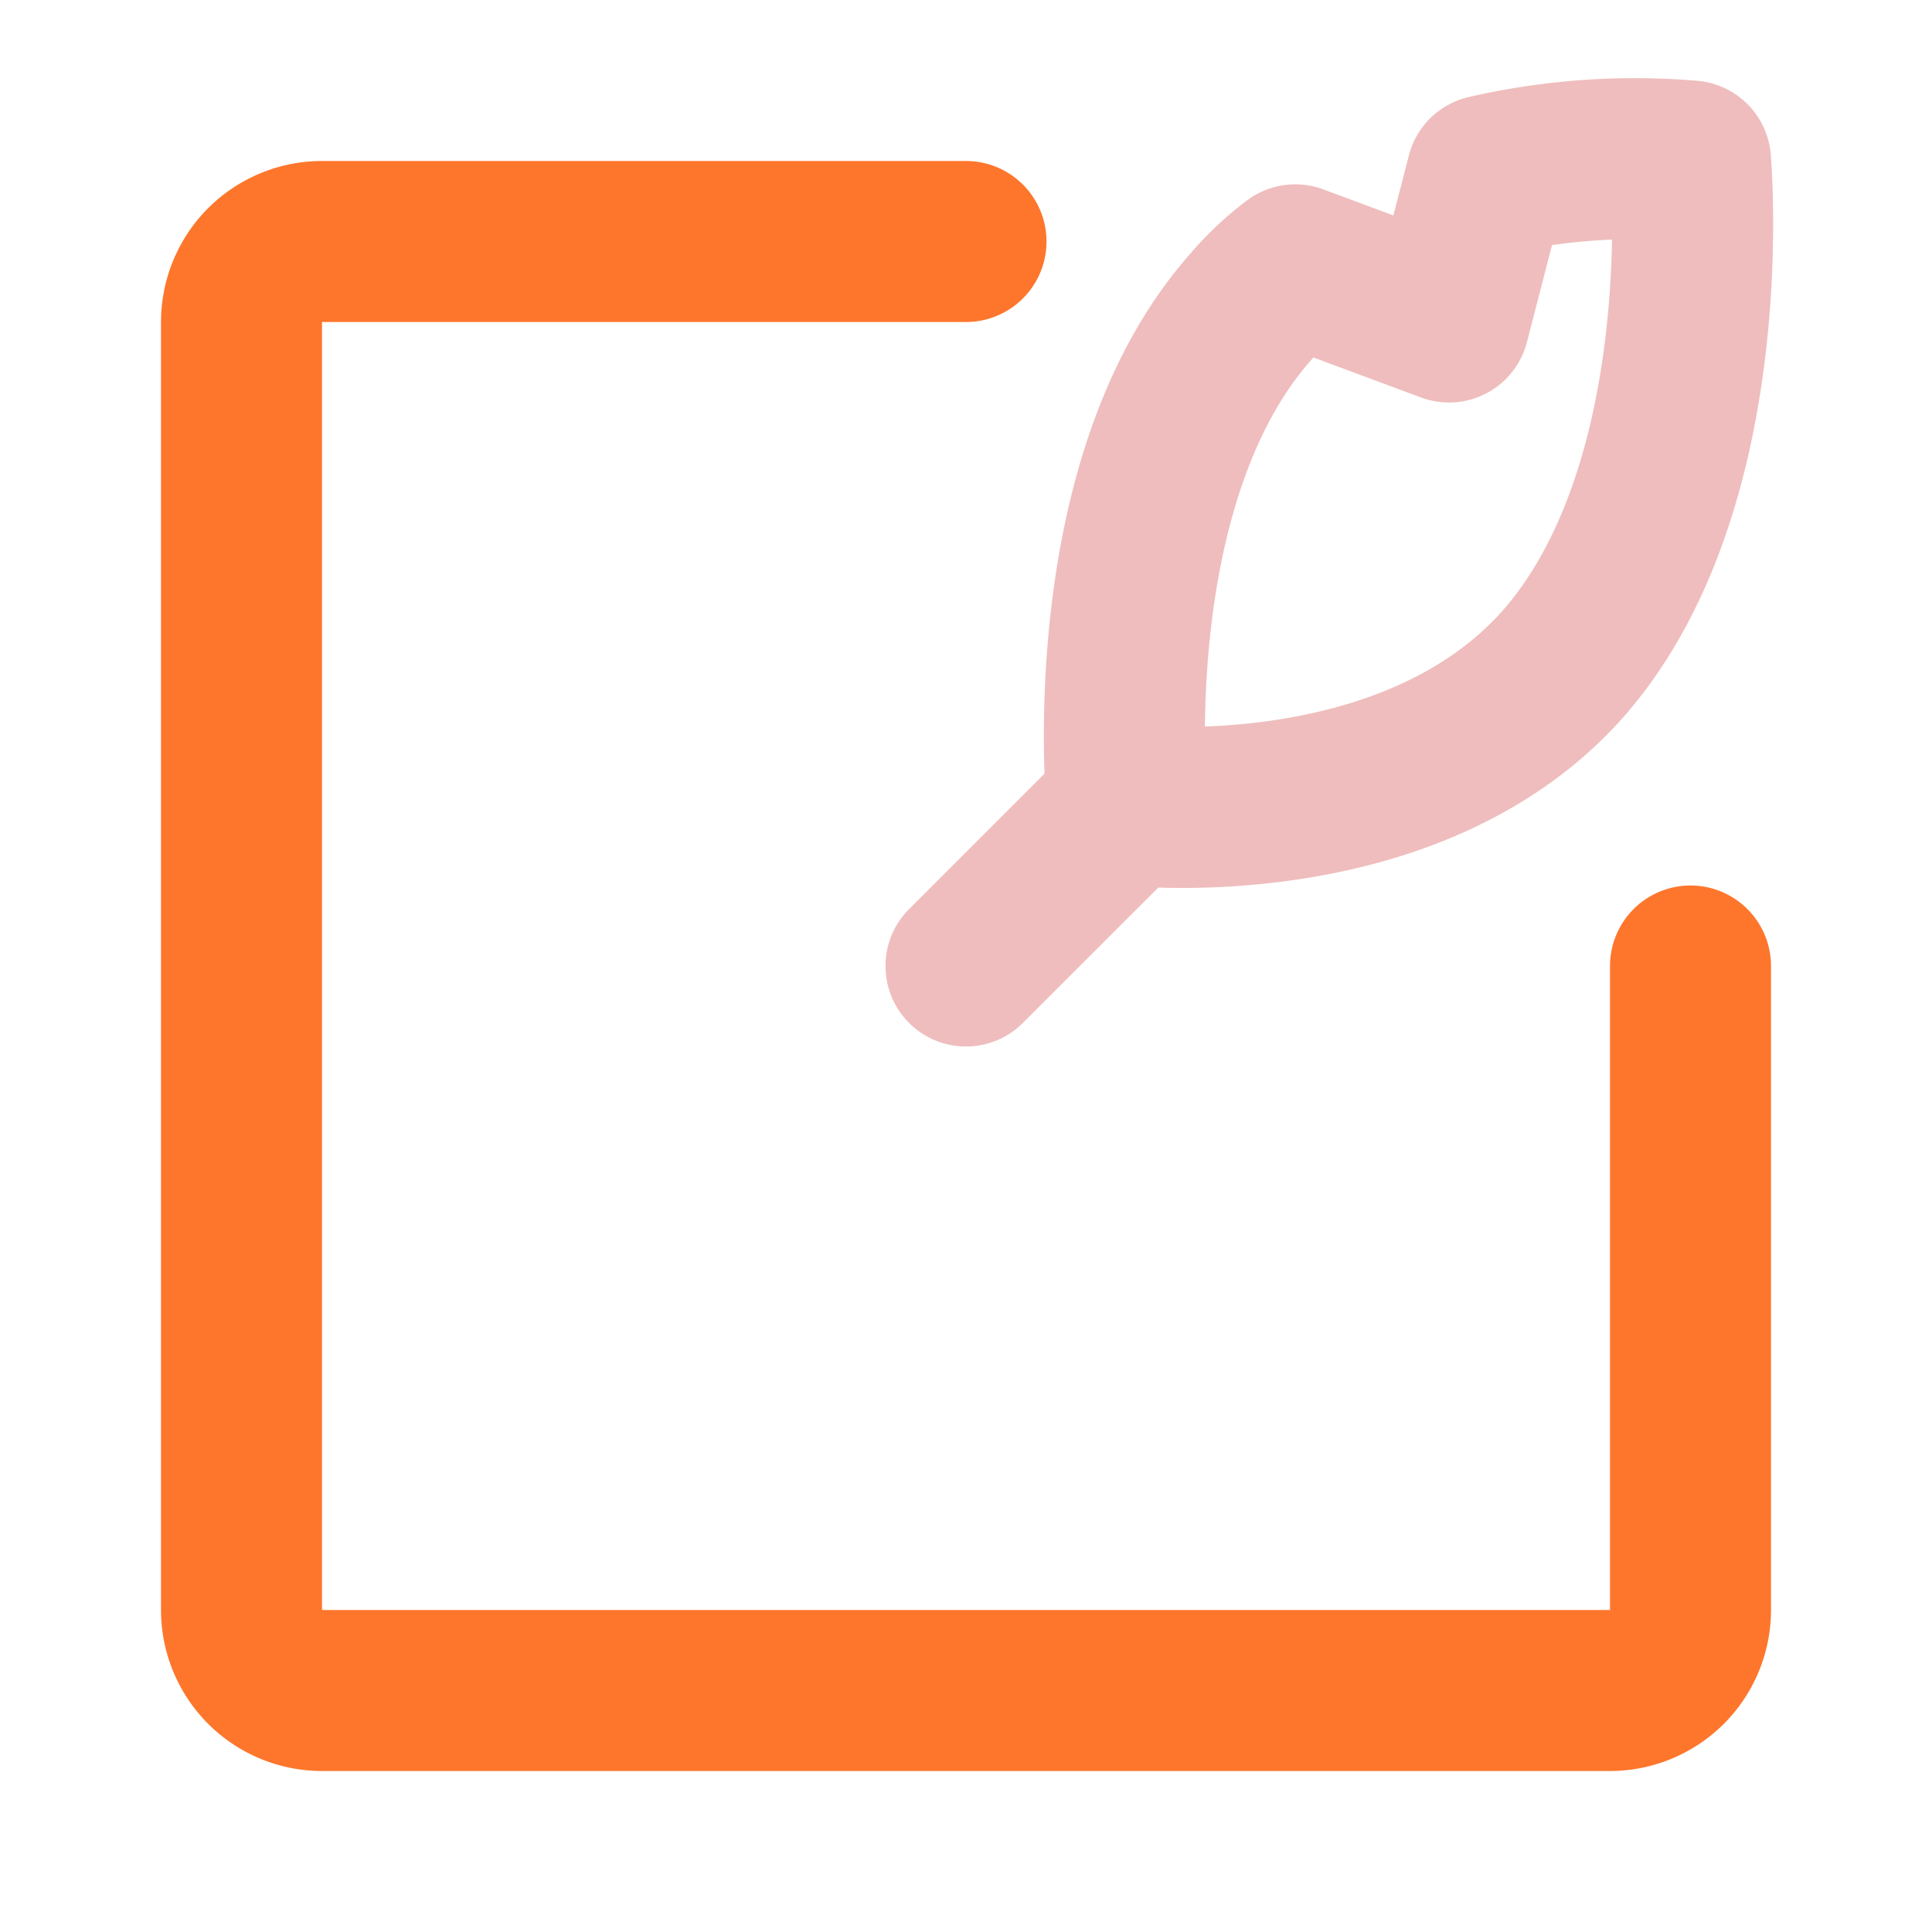
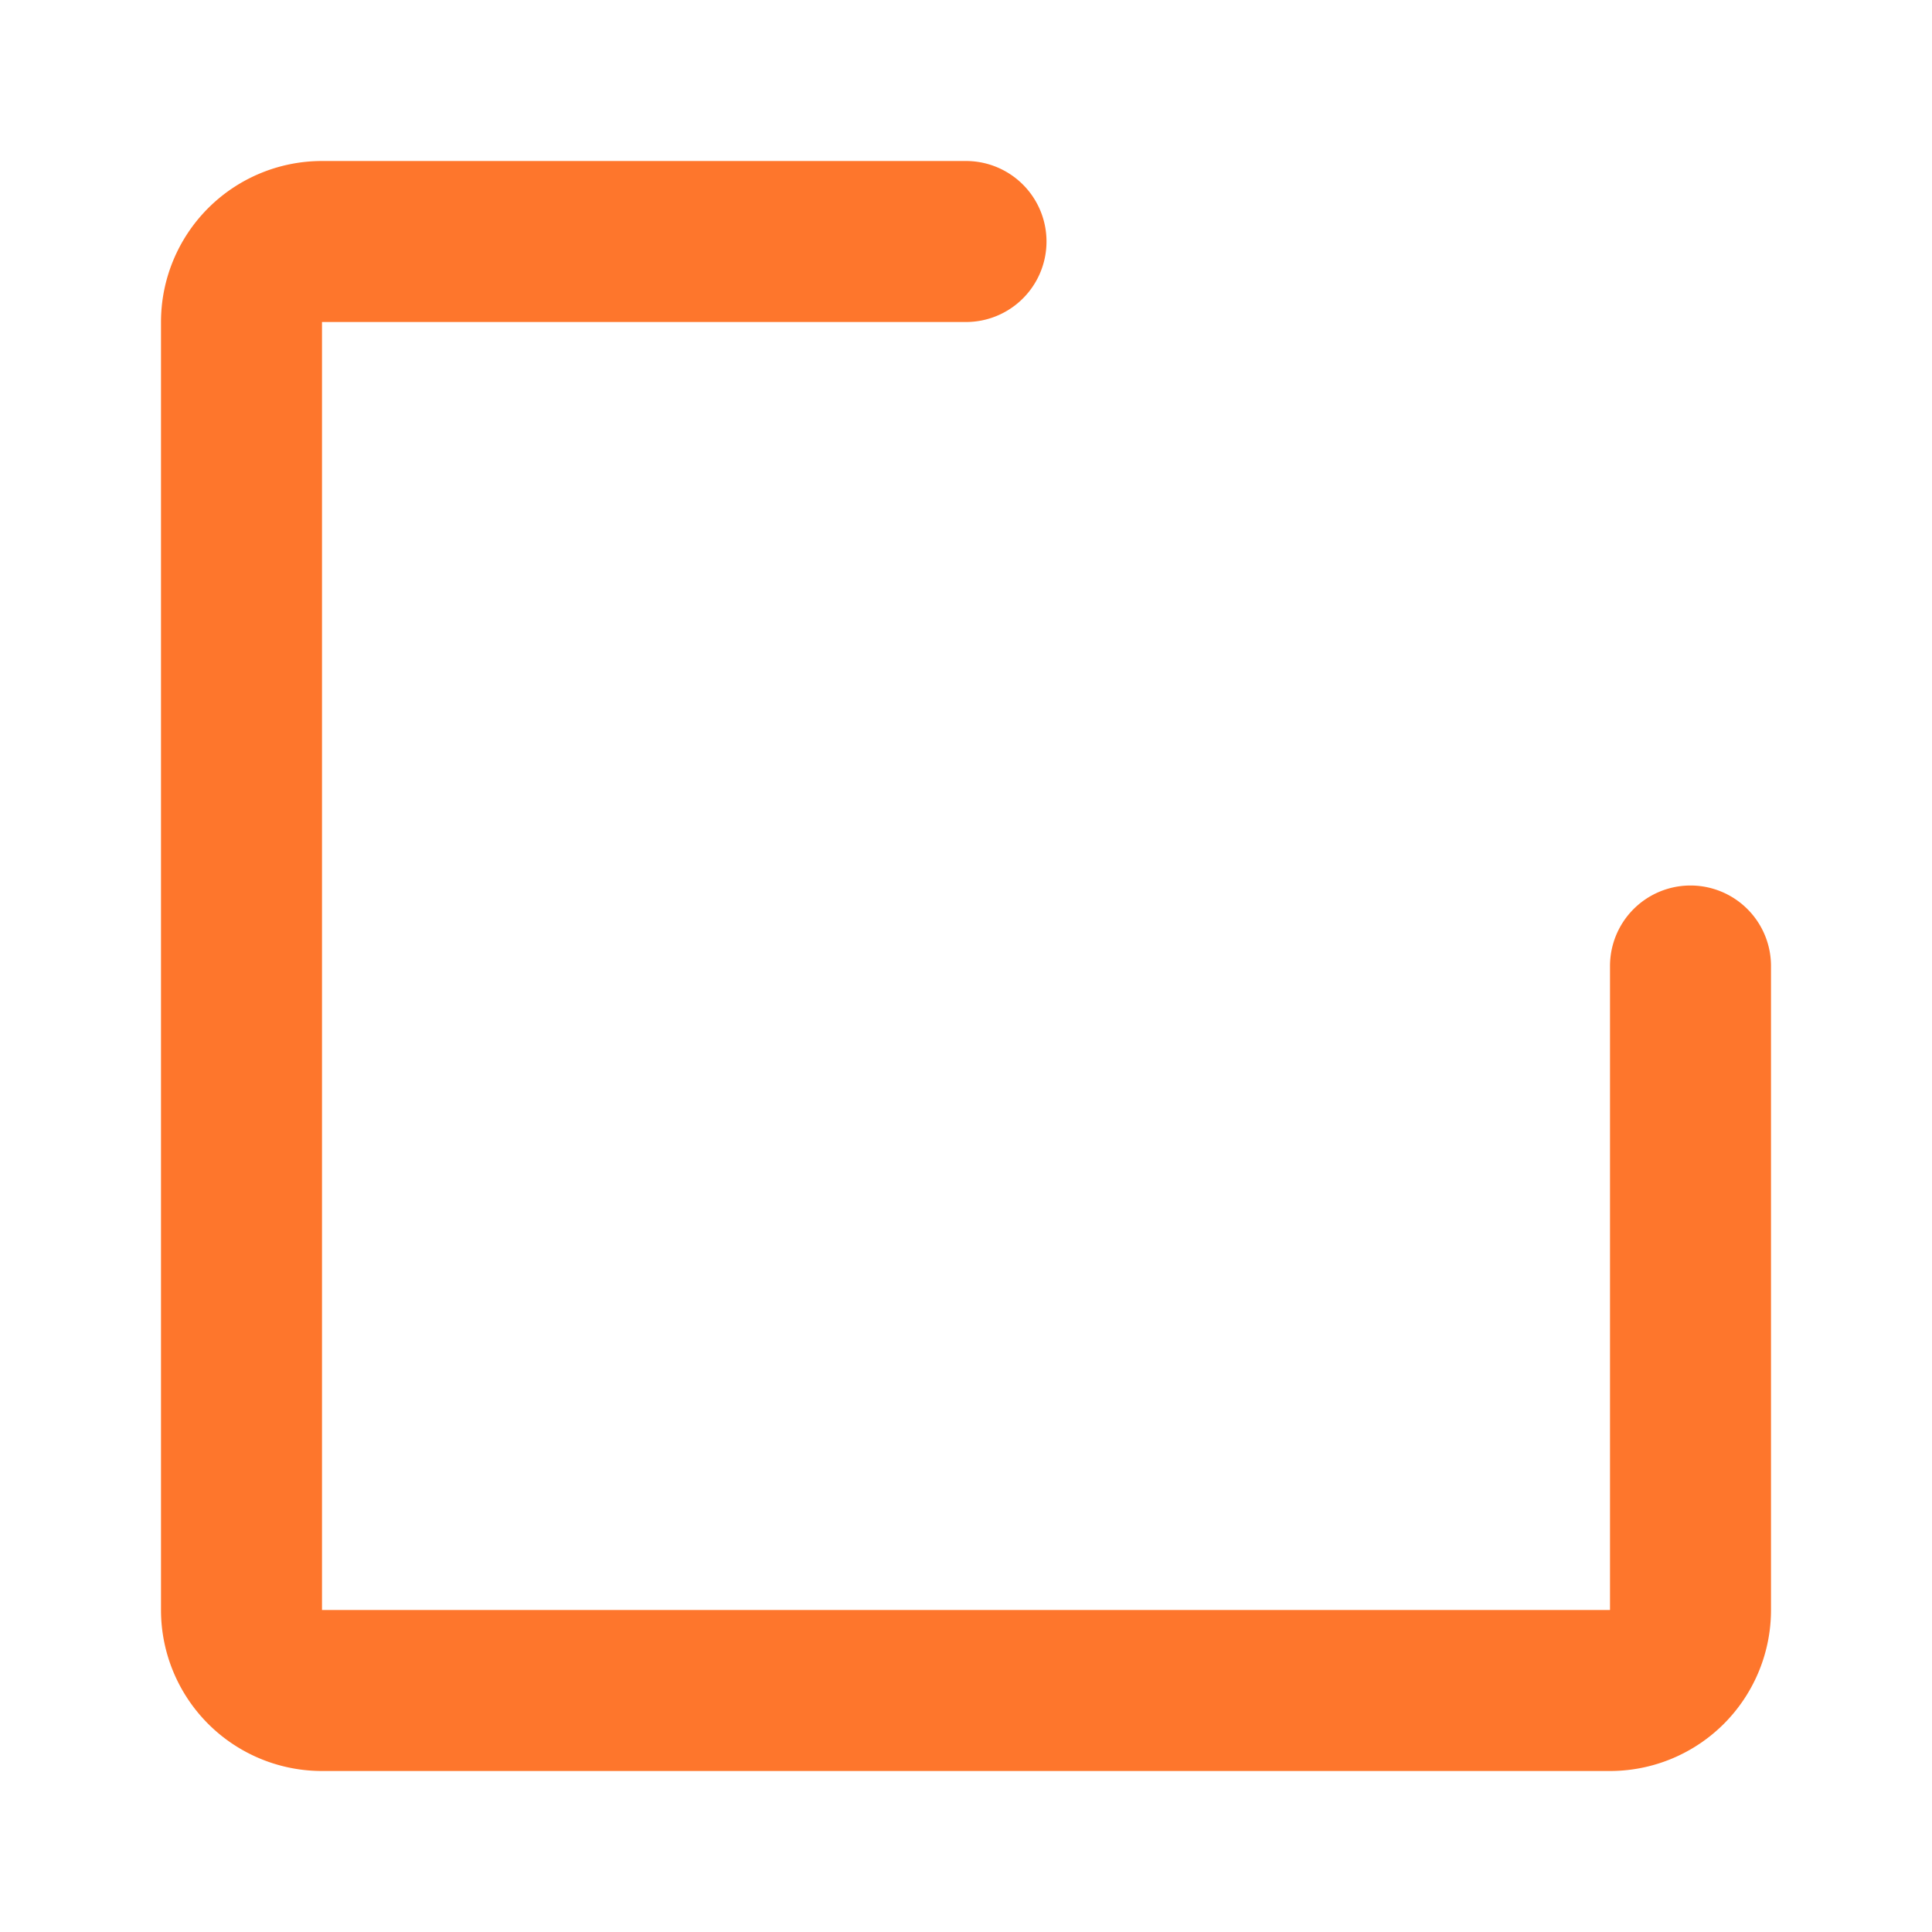
<svg xmlns="http://www.w3.org/2000/svg" class="icon line-color" width="64" height="64" id="create-note-alt" data-name="Line color" viewBox="0 0 24 24">
-   <path id="secondary" d="M19.44,8.22C17.53,10.41,14,10,14,10s-.39-4,1.53-6.18a3.49,3.49,0,0,1,.56-.53L18,4l.47-1.82A8.19,8.19,0,0,1,21,2S21.36,6,19.44,8.22ZM14,10l-2,2" style="fill: none; stroke: rgb(239, 189, 189); stroke-linecap: round; stroke-linejoin: round; stroke-width: 2;" />
  <path id="primary" d="M12,3H4A1,1,0,0,0,3,4V20a1,1,0,0,0,1,1H20a1,1,0,0,0,1-1V12" style="fill: none; stroke: rgb(254, 118, 44); stroke-linecap: round; stroke-linejoin: round; stroke-width: 2;" />
</svg>